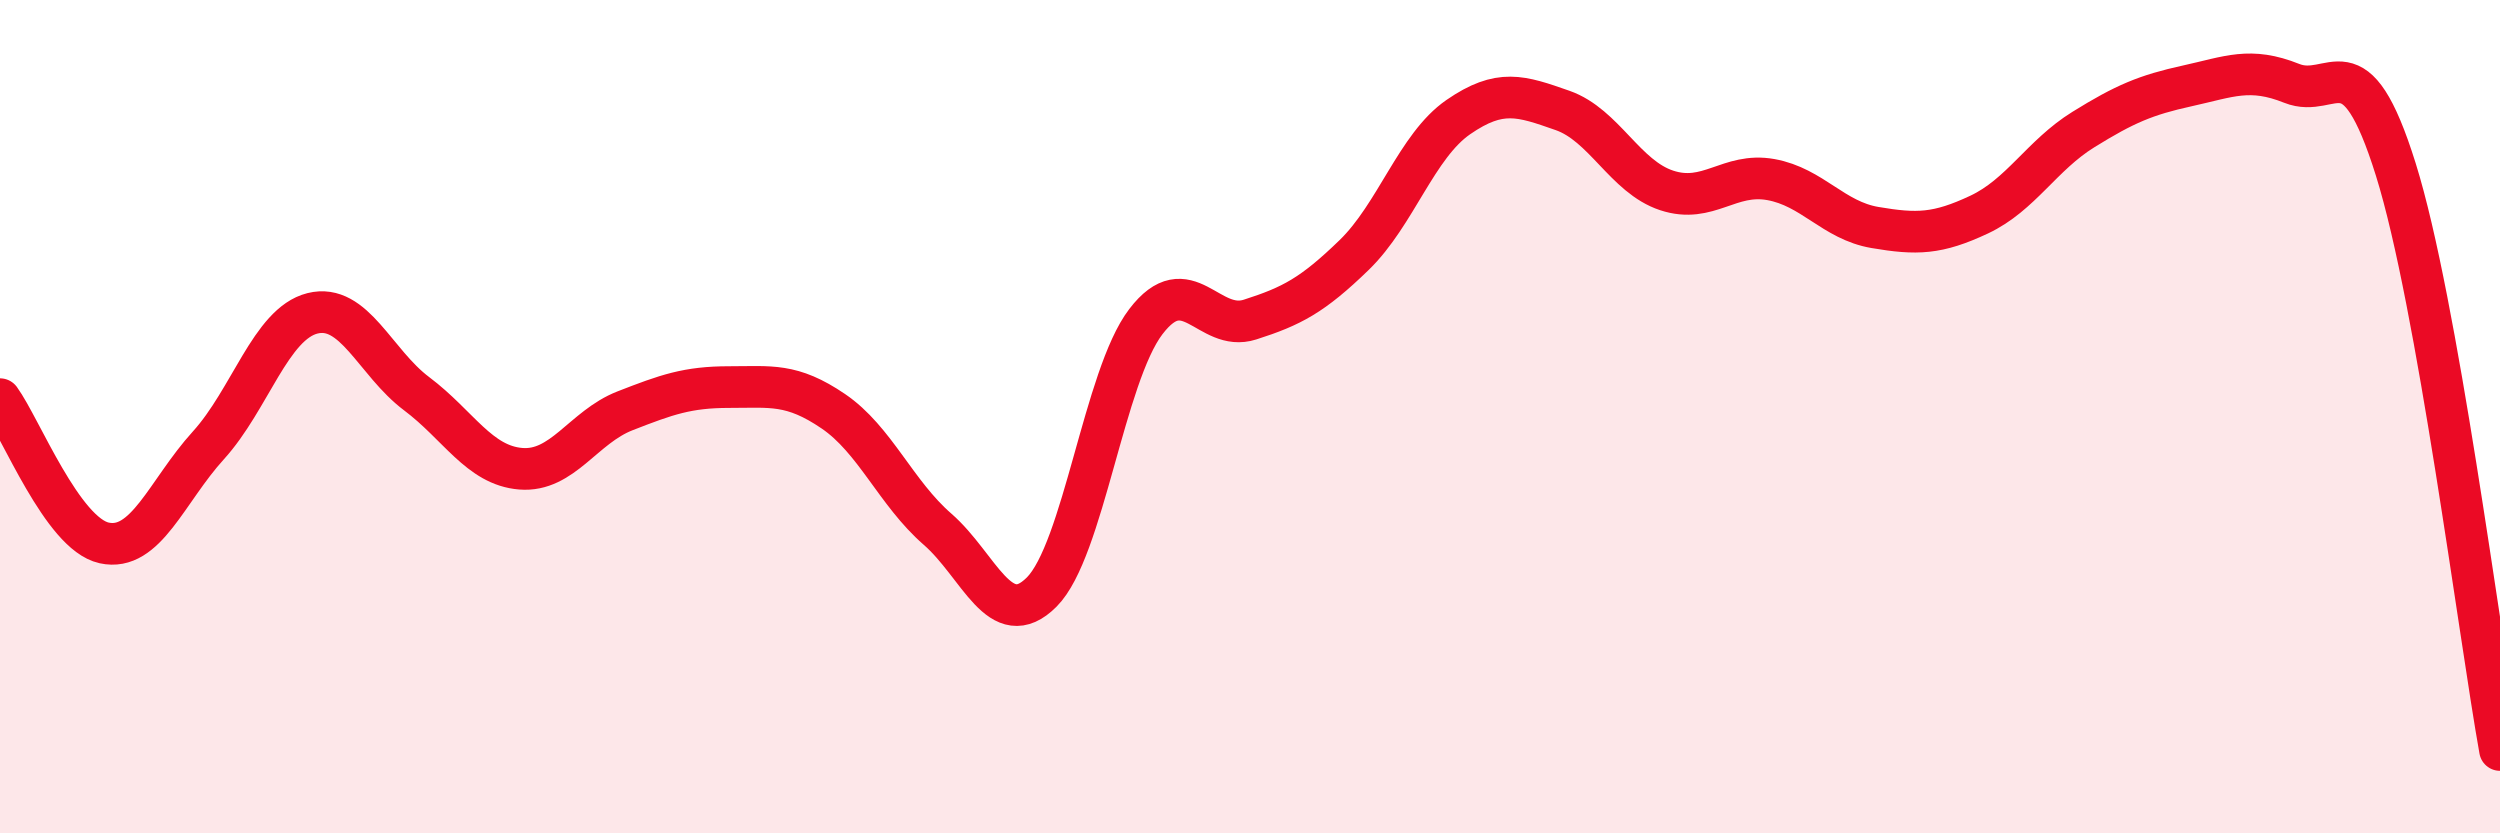
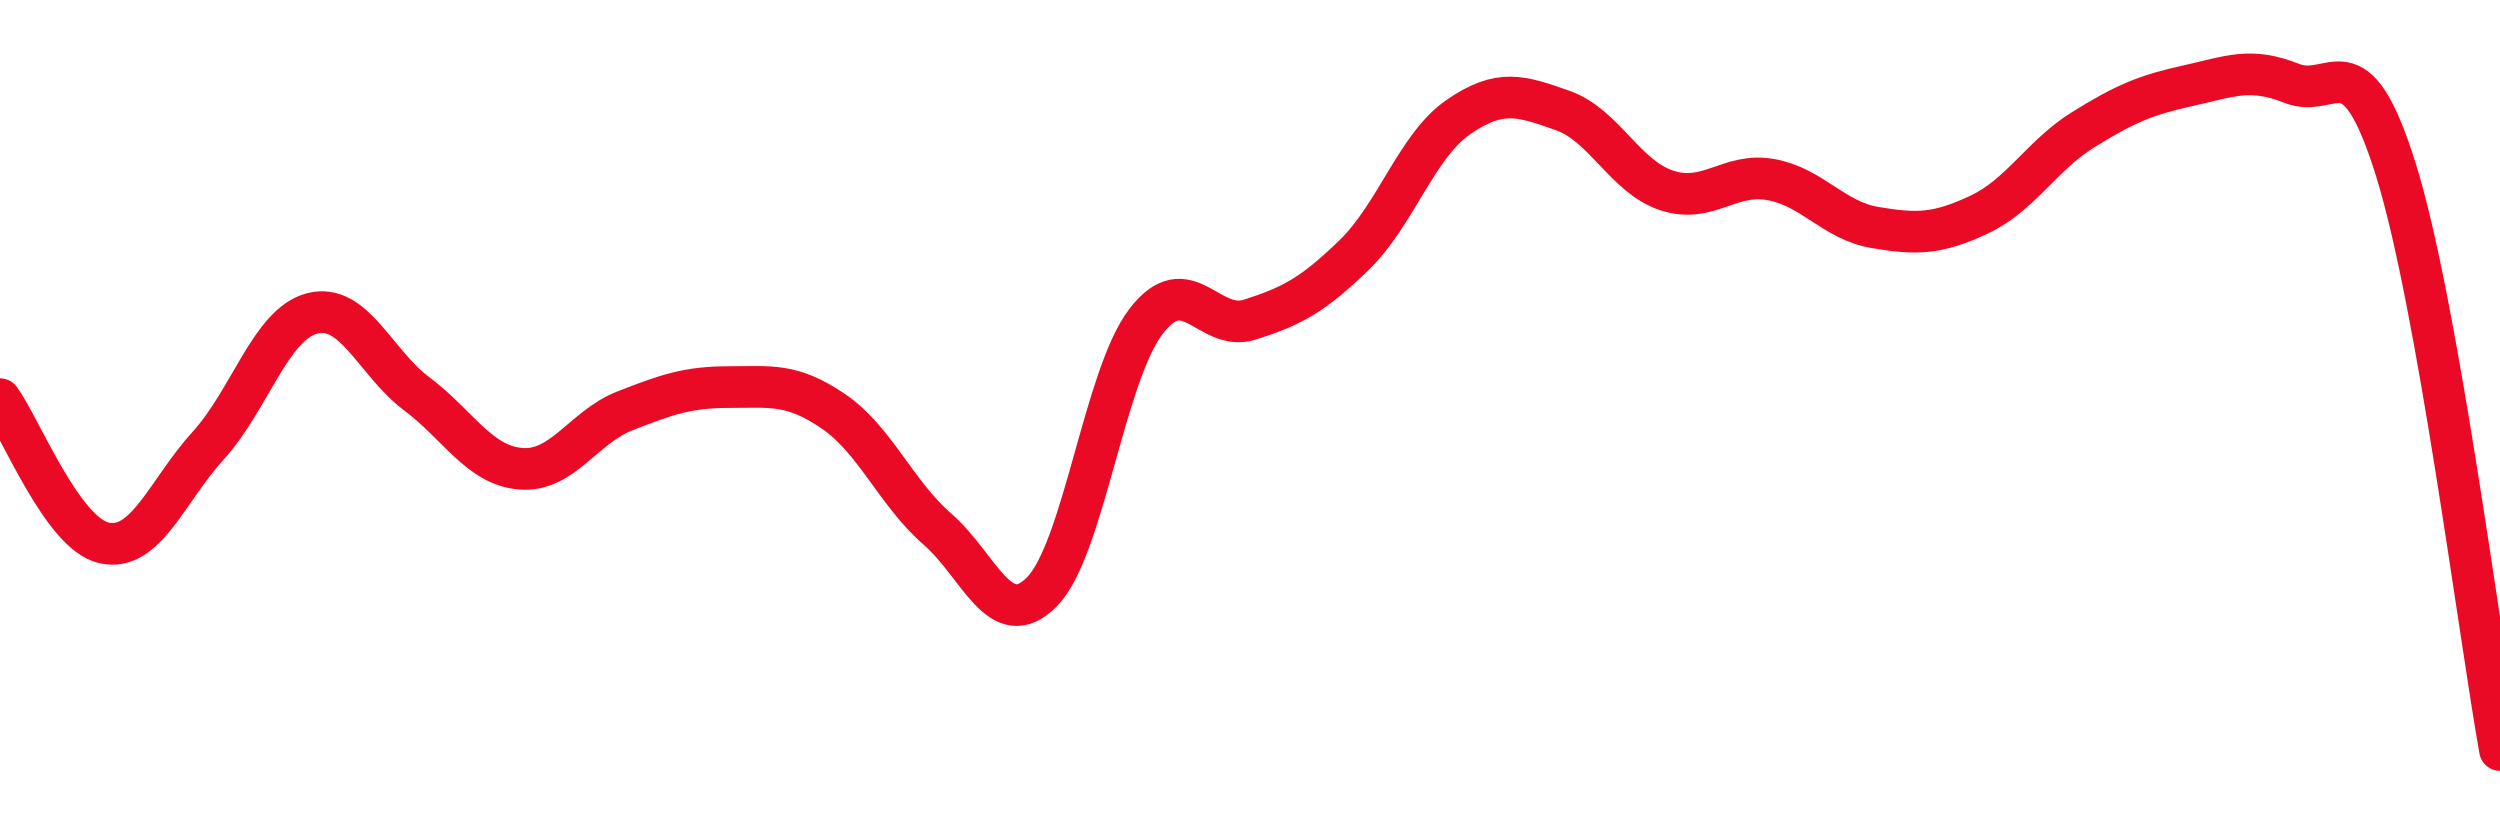
<svg xmlns="http://www.w3.org/2000/svg" width="60" height="20" viewBox="0 0 60 20">
-   <path d="M 0,9.58 C 0.5,10.27 1.5,12.81 2.5,13.03 C 3.5,13.25 4,11.79 5,10.69 C 6,9.59 6.5,7.77 7.5,7.52 C 8.5,7.27 9,8.7 10,9.45 C 11,10.2 11.5,11.17 12.5,11.25 C 13.5,11.33 14,10.25 15,9.86 C 16,9.47 16.5,9.29 17.5,9.29 C 18.5,9.29 19,9.19 20,9.87 C 21,10.55 21.5,11.83 22.5,12.7 C 23.5,13.57 24,15.21 25,14.21 C 26,13.21 26.5,9.03 27.5,7.72 C 28.5,6.41 29,7.99 30,7.67 C 31,7.35 31.5,7.09 32.5,6.12 C 33.5,5.15 34,3.5 35,2.81 C 36,2.12 36.5,2.3 37.5,2.65 C 38.5,3 39,4.24 40,4.57 C 41,4.9 41.5,4.13 42.5,4.31 C 43.5,4.49 44,5.29 45,5.46 C 46,5.63 46.5,5.62 47.5,5.15 C 48.5,4.68 49,3.73 50,3.11 C 51,2.49 51.5,2.28 52.5,2.06 C 53.5,1.84 54,1.6 55,2 C 56,2.4 56.5,0.87 57.5,4.07 C 58.5,7.27 59.5,15.21 60,18L60 20L0 20Z" fill="#EB0A25" opacity="0.1" stroke-linecap="round" stroke-linejoin="round" />
  <path d="M 0,9.58 C 0.5,10.27 1.5,12.81 2.5,13.03 C 3.5,13.25 4,11.79 5,10.69 C 6,9.59 6.5,7.77 7.5,7.52 C 8.5,7.27 9,8.7 10,9.45 C 11,10.2 11.5,11.17 12.5,11.25 C 13.5,11.33 14,10.25 15,9.86 C 16,9.47 16.5,9.29 17.5,9.29 C 18.5,9.29 19,9.19 20,9.87 C 21,10.55 21.5,11.83 22.5,12.7 C 23.5,13.57 24,15.21 25,14.21 C 26,13.21 26.5,9.03 27.5,7.72 C 28.5,6.41 29,7.99 30,7.67 C 31,7.35 31.5,7.09 32.5,6.12 C 33.5,5.15 34,3.5 35,2.81 C 36,2.12 36.5,2.3 37.5,2.65 C 38.5,3 39,4.24 40,4.57 C 41,4.9 41.5,4.13 42.5,4.31 C 43.5,4.49 44,5.29 45,5.46 C 46,5.63 46.5,5.62 47.5,5.15 C 48.5,4.68 49,3.73 50,3.11 C 51,2.49 51.5,2.28 52.5,2.06 C 53.5,1.84 54,1.6 55,2 C 56,2.4 56.5,0.87 57.5,4.07 C 58.5,7.27 59.5,15.21 60,18" stroke="#EB0A25" stroke-width="1" fill="none" stroke-linecap="round" stroke-linejoin="round" />
</svg>